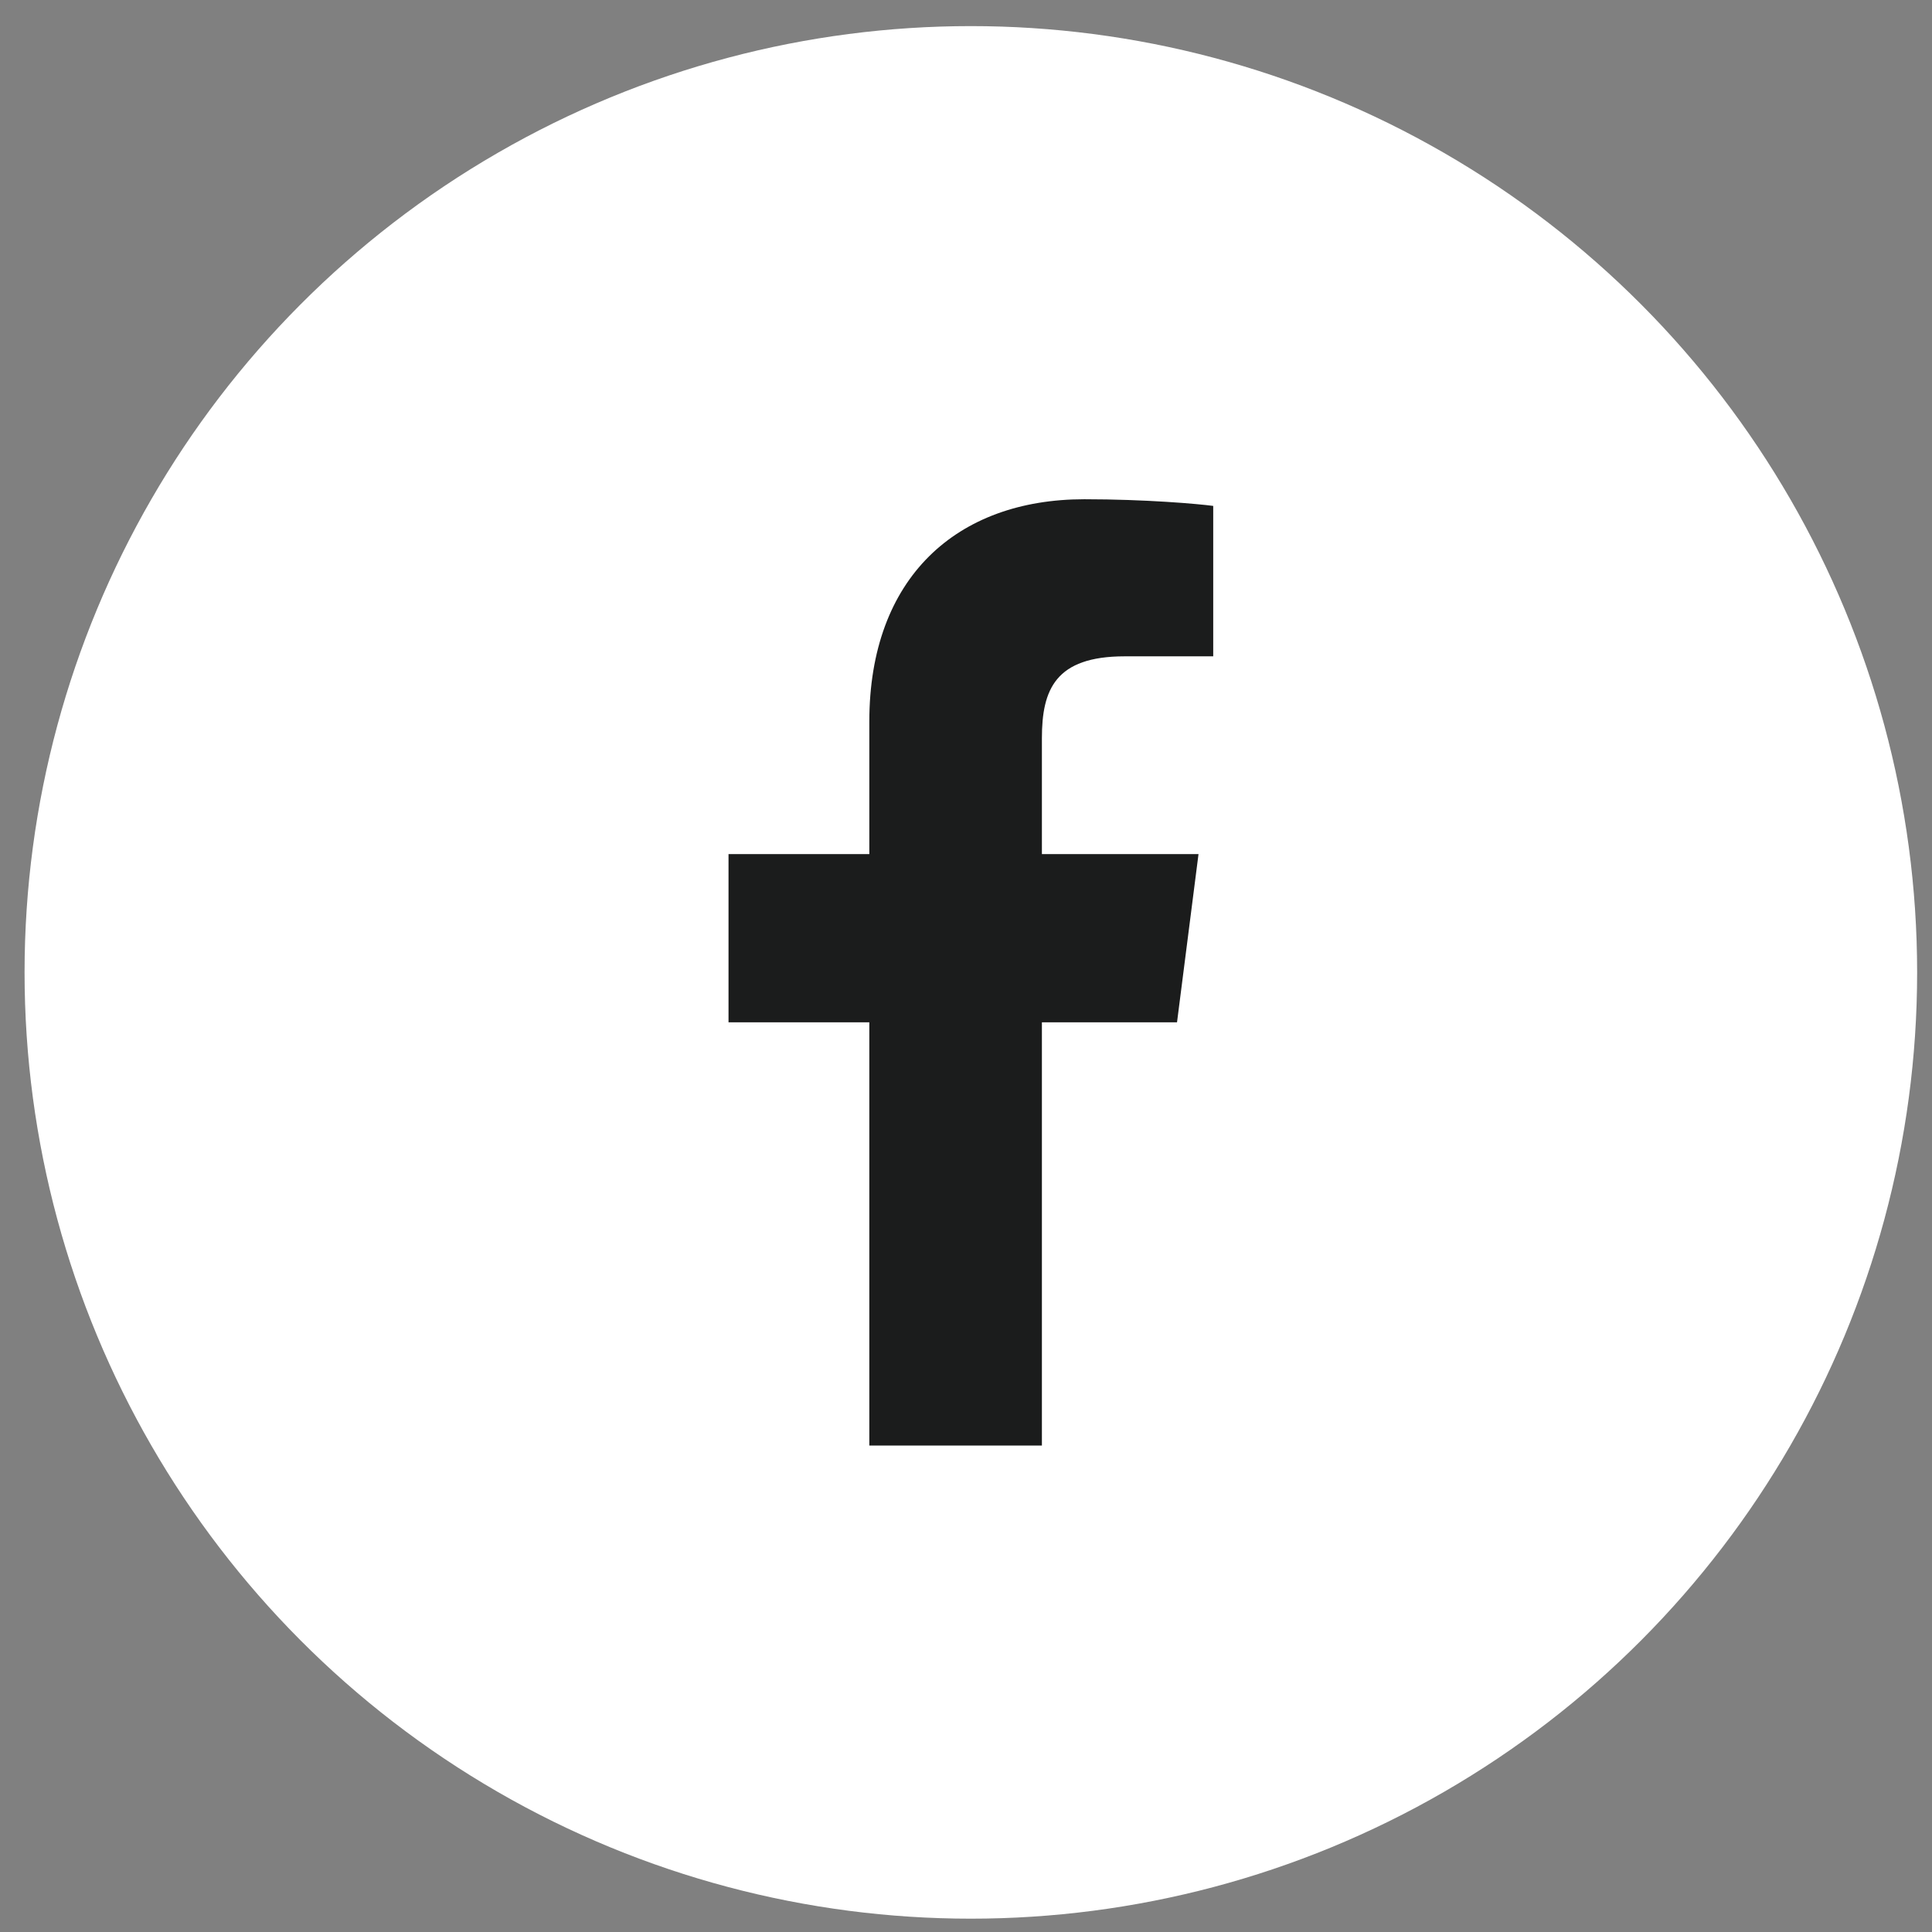
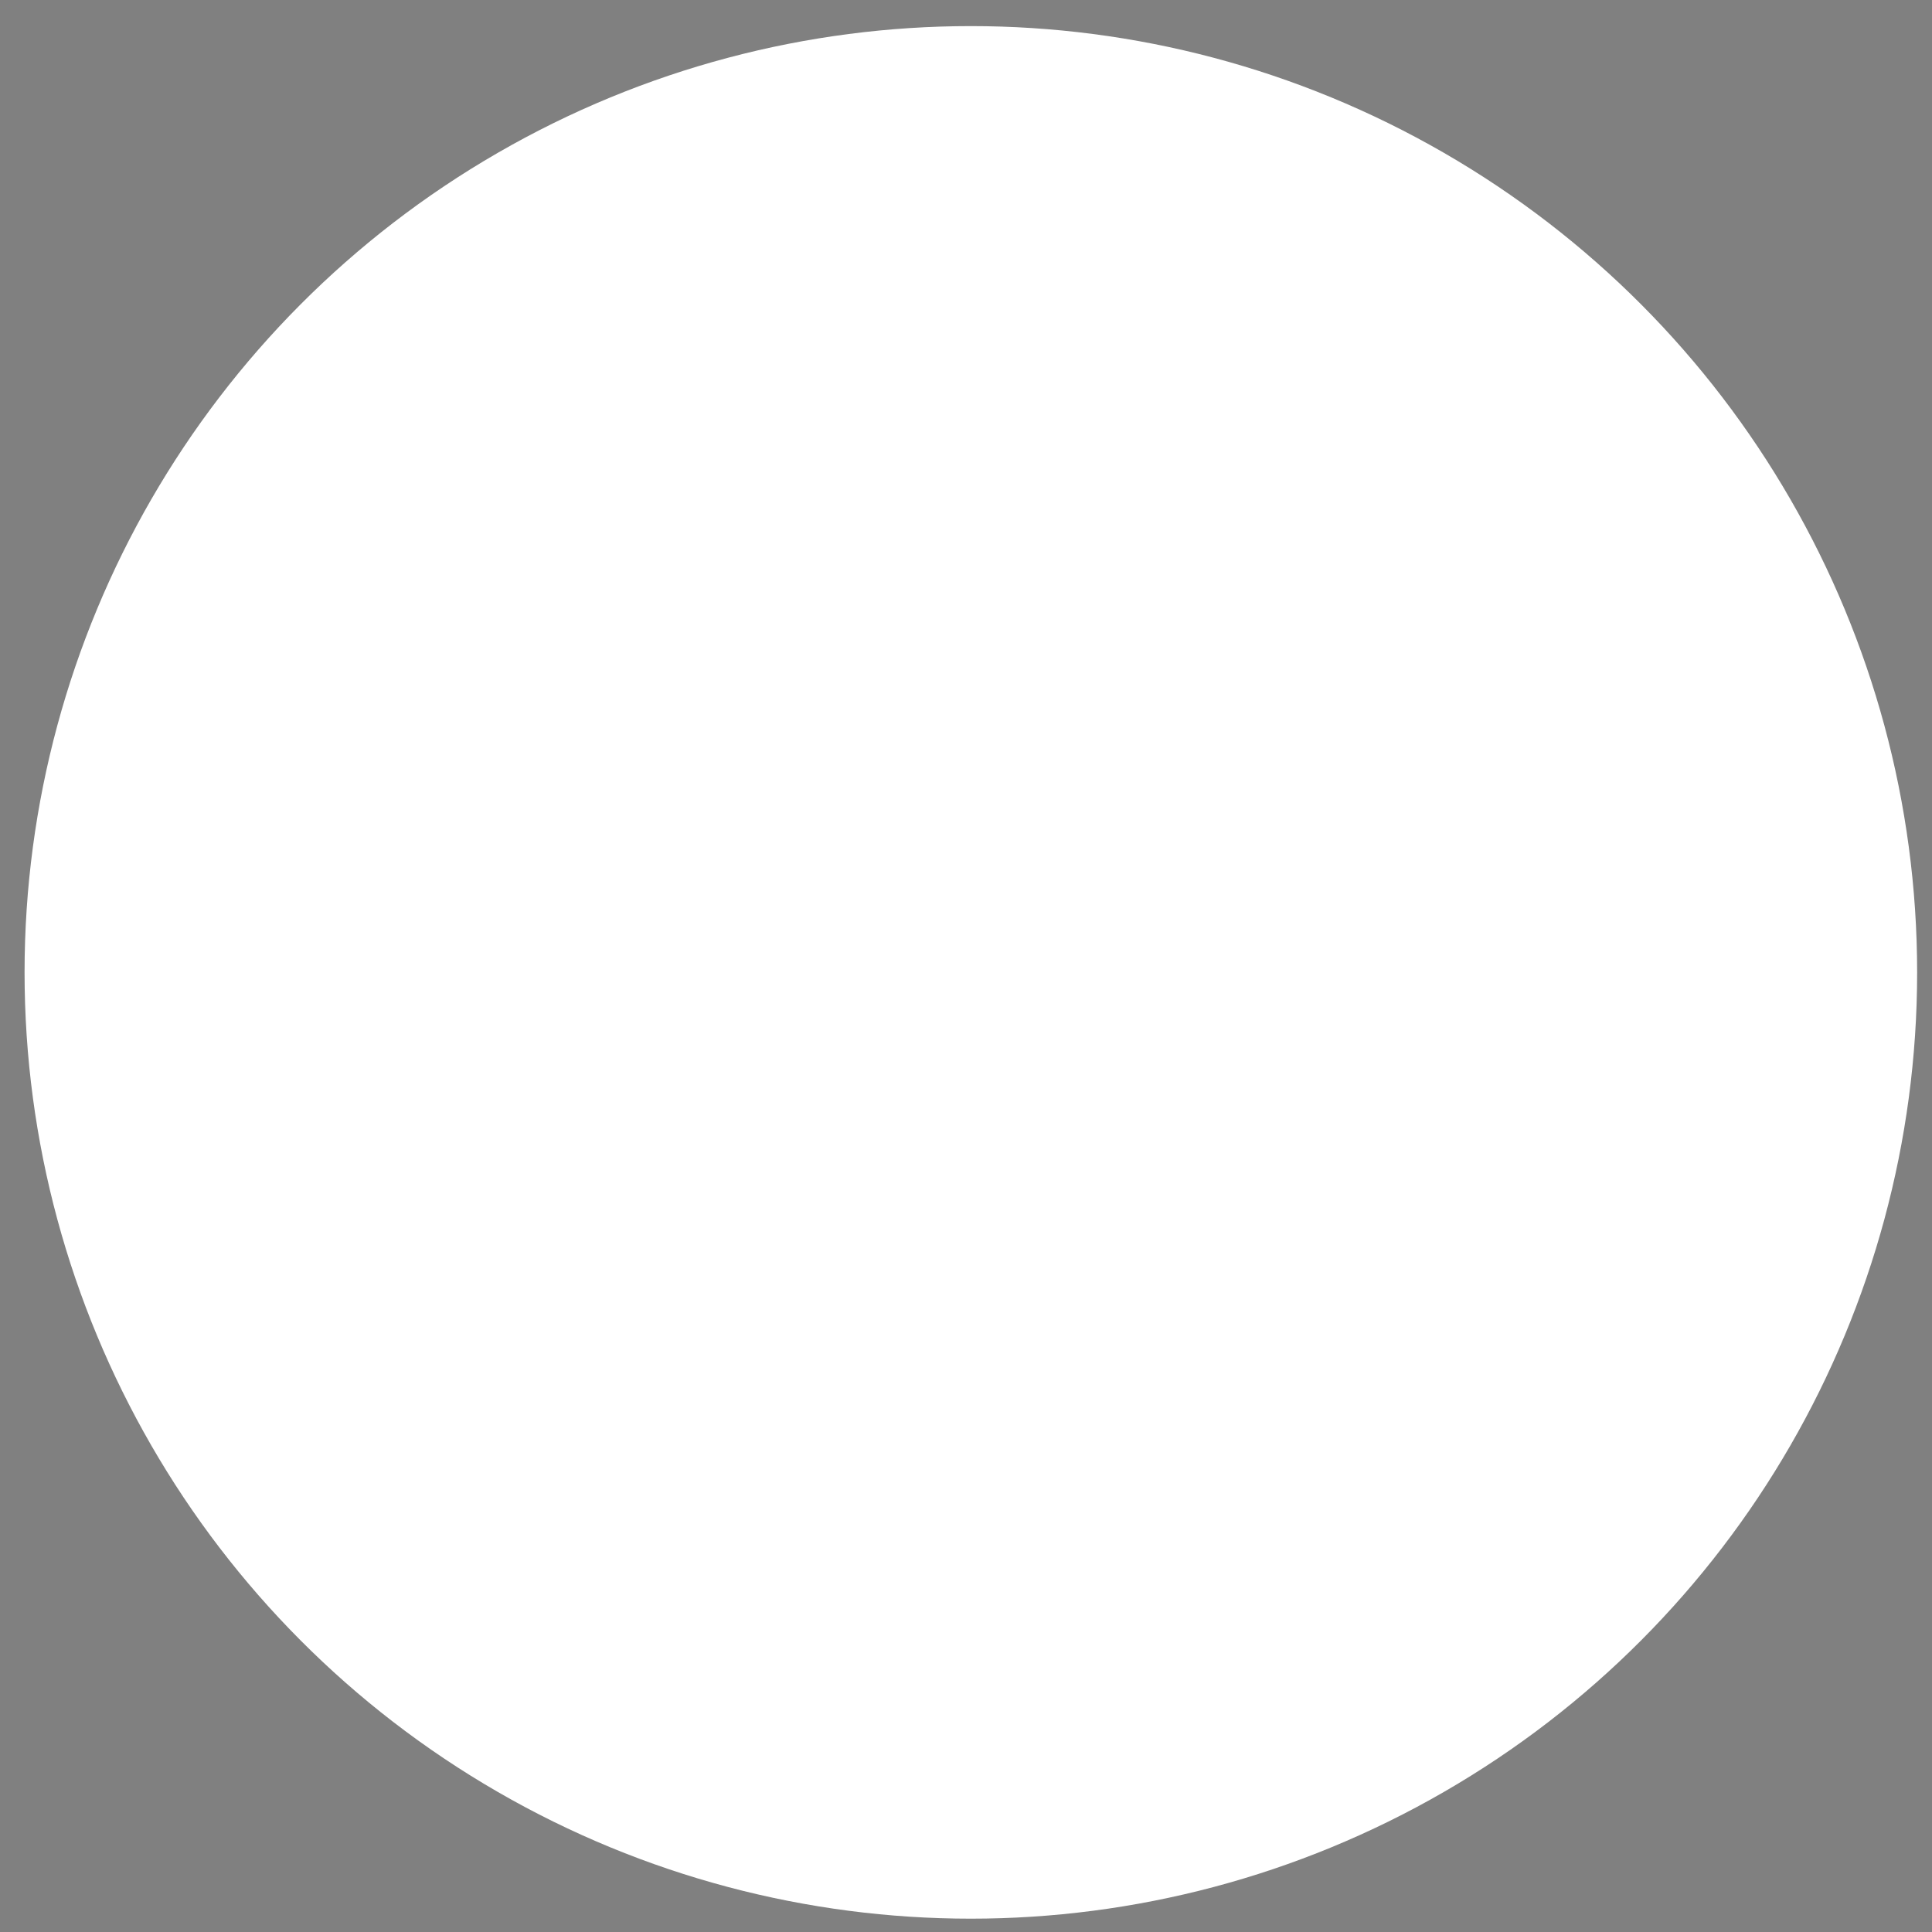
<svg xmlns="http://www.w3.org/2000/svg" width="49" height="49" viewBox="0 0 49 49" fill="none">
  <rect x="0" y="0" width="49" height="49" fill="#808080" stroke="none" />
  <circle cx="24.623" cy="24.662" r="24" fill="white" />
-   <path d="M22.048 36.662V25.928H18.477V21.662H22.048V18.301C22.048 14.65 24.265 12.662 27.501 12.662C29.052 12.662 30.383 12.779 30.77 12.831V16.646H28.525C26.765 16.646 26.425 17.49 26.425 18.723V21.662H30.397L29.852 25.928H26.425V36.662" fill="#1B1C1C" />
</svg>